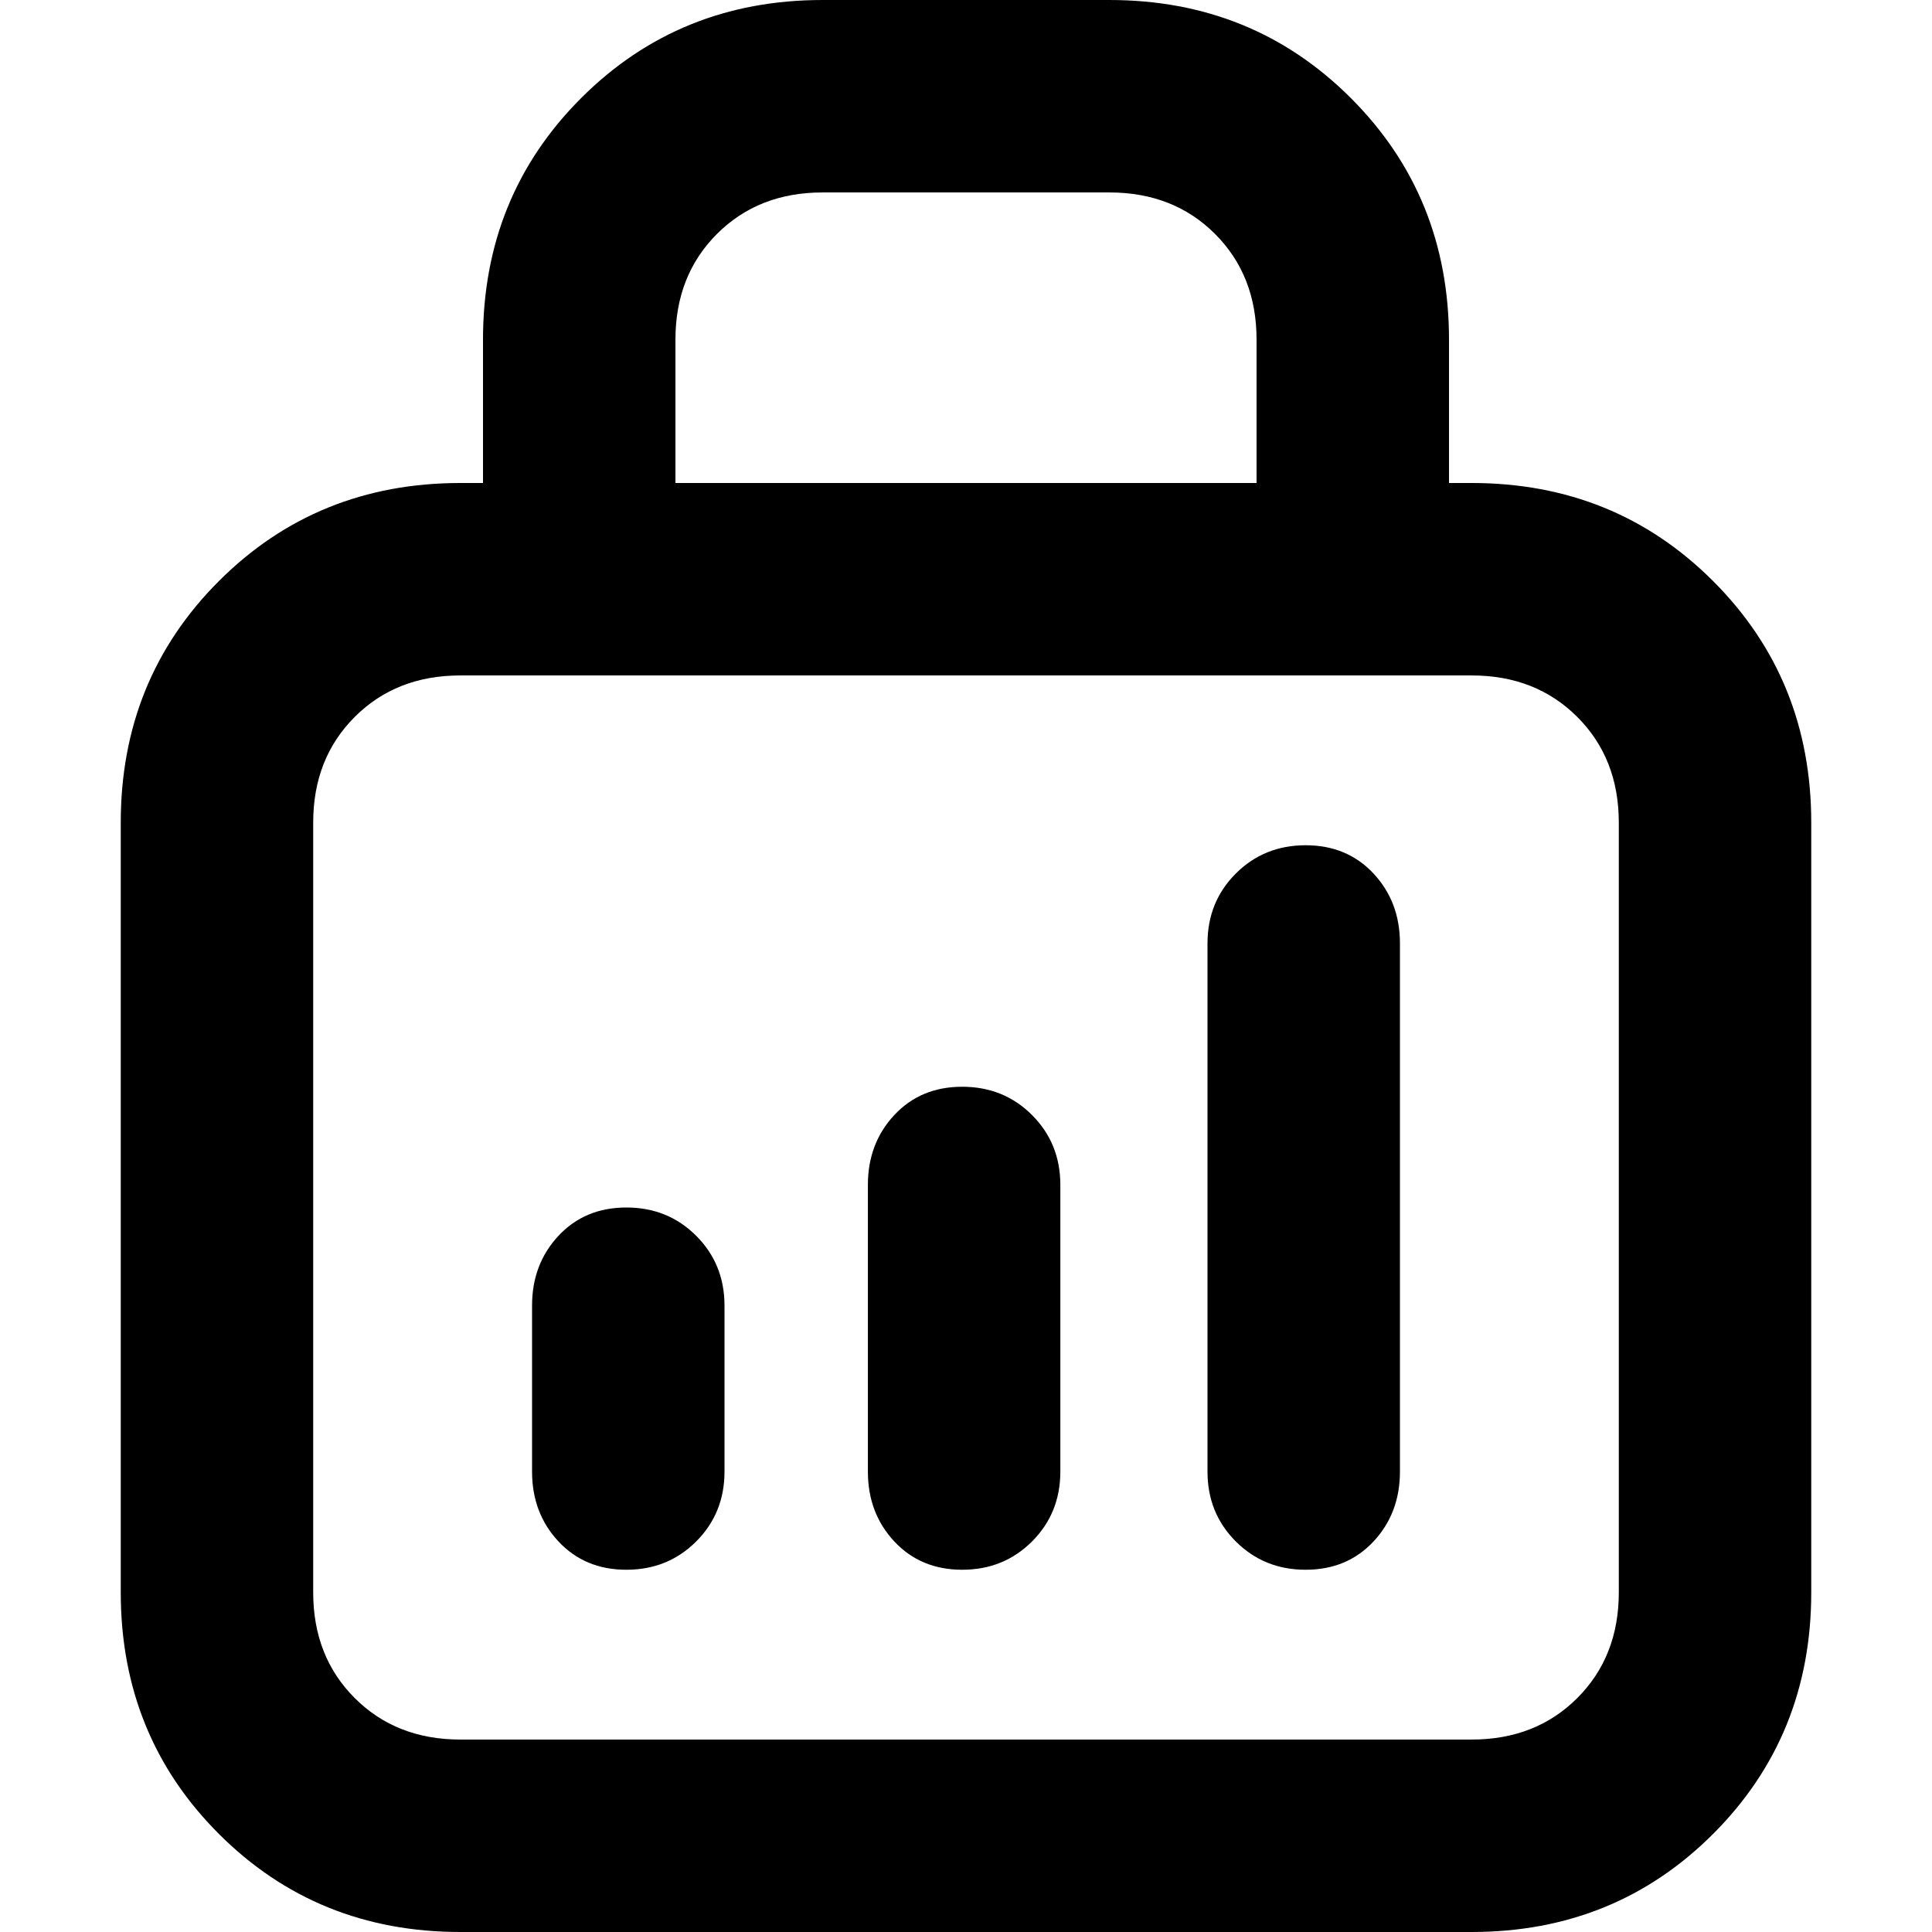
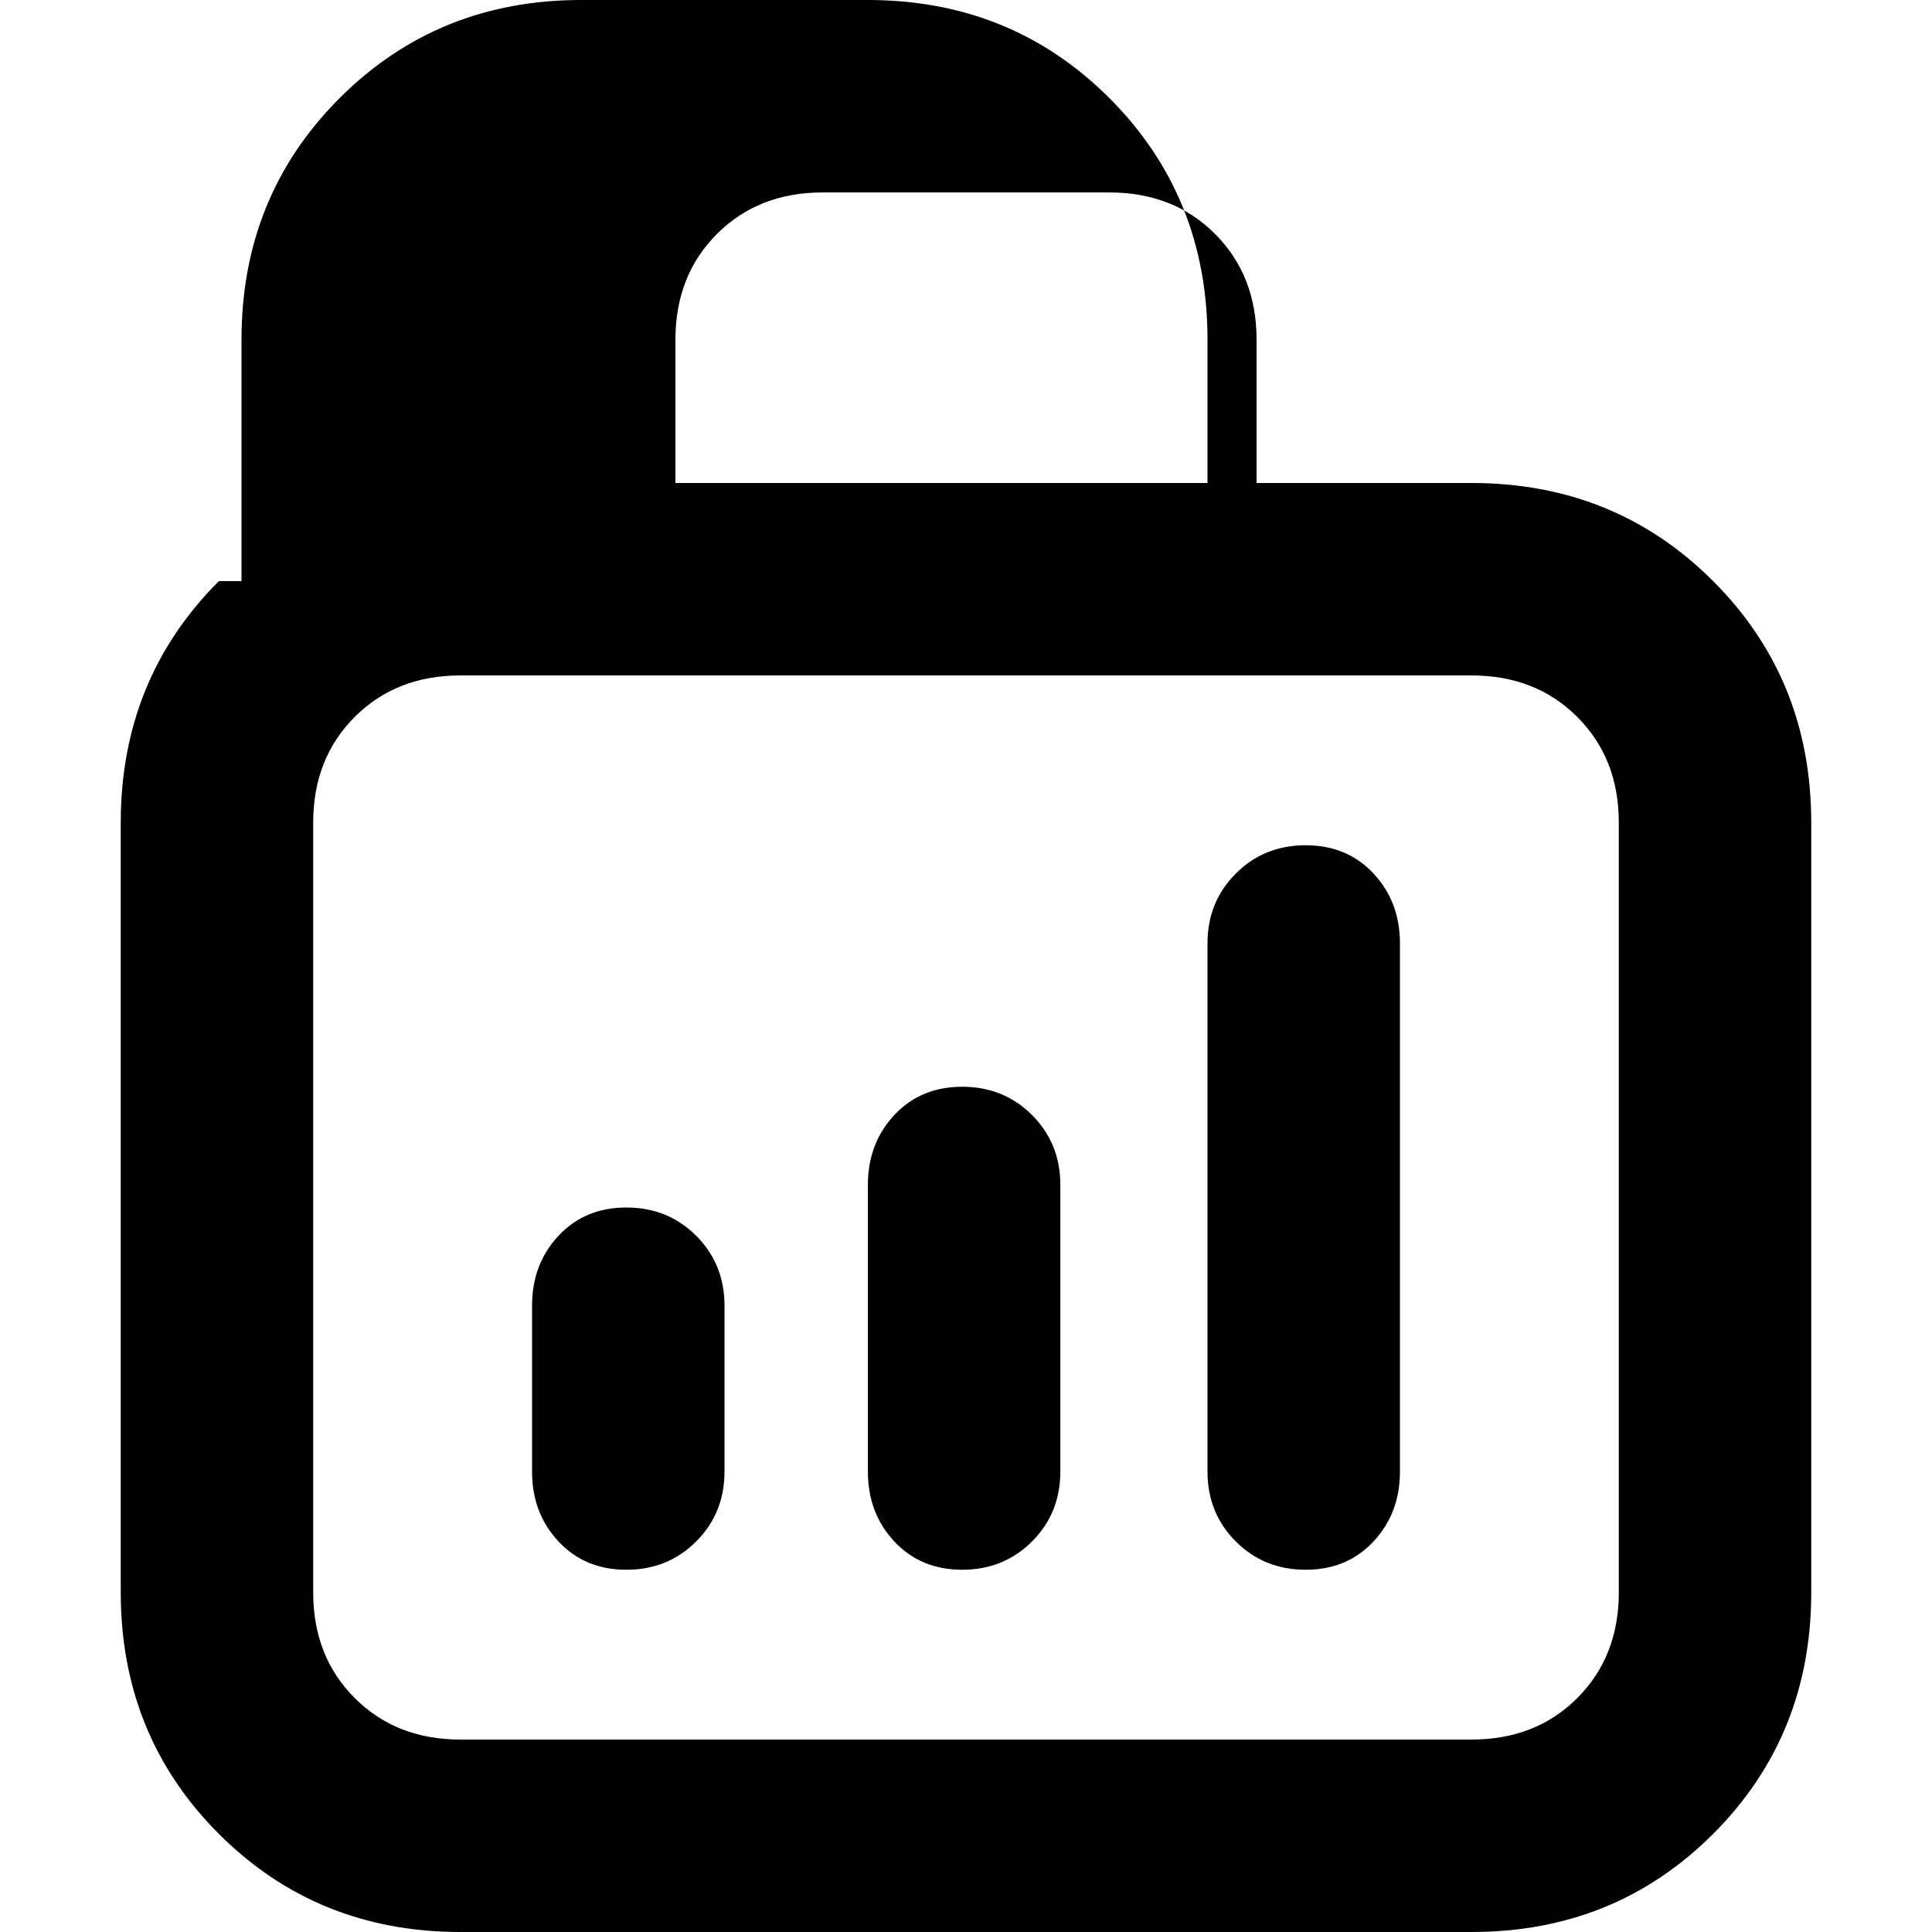
<svg xmlns="http://www.w3.org/2000/svg" viewBox="0 0 512 512">
-   <path d="M390 128q38 0 64 26t26 64v204q0 38-26 64t-64 26H122q-38 0-64-26t-26-64V218q0-38 26-64t64-26h6V90q0-38 26-64t64-26h76q38 0 64 26t26 64v38h6zm-211 0h154V90q0-17-11-28t-28-11h-76q-17 0-28 11t-11 28v38zm250 90q0-17-11-28t-28-11H122q-17 0-28 11t-11 28v204q0 17 11 28t28 11h268q17 0 28-11t11-28V218zm-83 6q11 0 18 7.5t7 18.5v140q0 11-7 18.5t-18 7.5-18.5-7.5T320 390V250q0-11 7.5-18.5T346 224zm-91 64q11 0 18.5 7.5T281 314v76q0 11-7.5 18.5T255 416t-18-7.5-7-18.5v-76q0-11 7-18.5t18-7.5zm-89 32q11 0 18.5 7.5T192 346v44q0 11-7.5 18.5T166 416t-18-7.5-7-18.5v-44q0-11 7-18.5t18-7.5z" />
+   <path d="M390 128q38 0 64 26t26 64v204q0 38-26 64t-64 26H122q-38 0-64-26t-26-64V218q0-38 26-64h6V90q0-38 26-64t64-26h76q38 0 64 26t26 64v38h6zm-211 0h154V90q0-17-11-28t-28-11h-76q-17 0-28 11t-11 28v38zm250 90q0-17-11-28t-28-11H122q-17 0-28 11t-11 28v204q0 17 11 28t28 11h268q17 0 28-11t11-28V218zm-83 6q11 0 18 7.5t7 18.5v140q0 11-7 18.5t-18 7.5-18.5-7.5T320 390V250q0-11 7.5-18.5T346 224zm-91 64q11 0 18.5 7.5T281 314v76q0 11-7.5 18.5T255 416t-18-7.5-7-18.5v-76q0-11 7-18.5t18-7.5zm-89 32q11 0 18.5 7.5T192 346v44q0 11-7.5 18.5T166 416t-18-7.5-7-18.5v-44q0-11 7-18.5t18-7.5z" />
</svg>